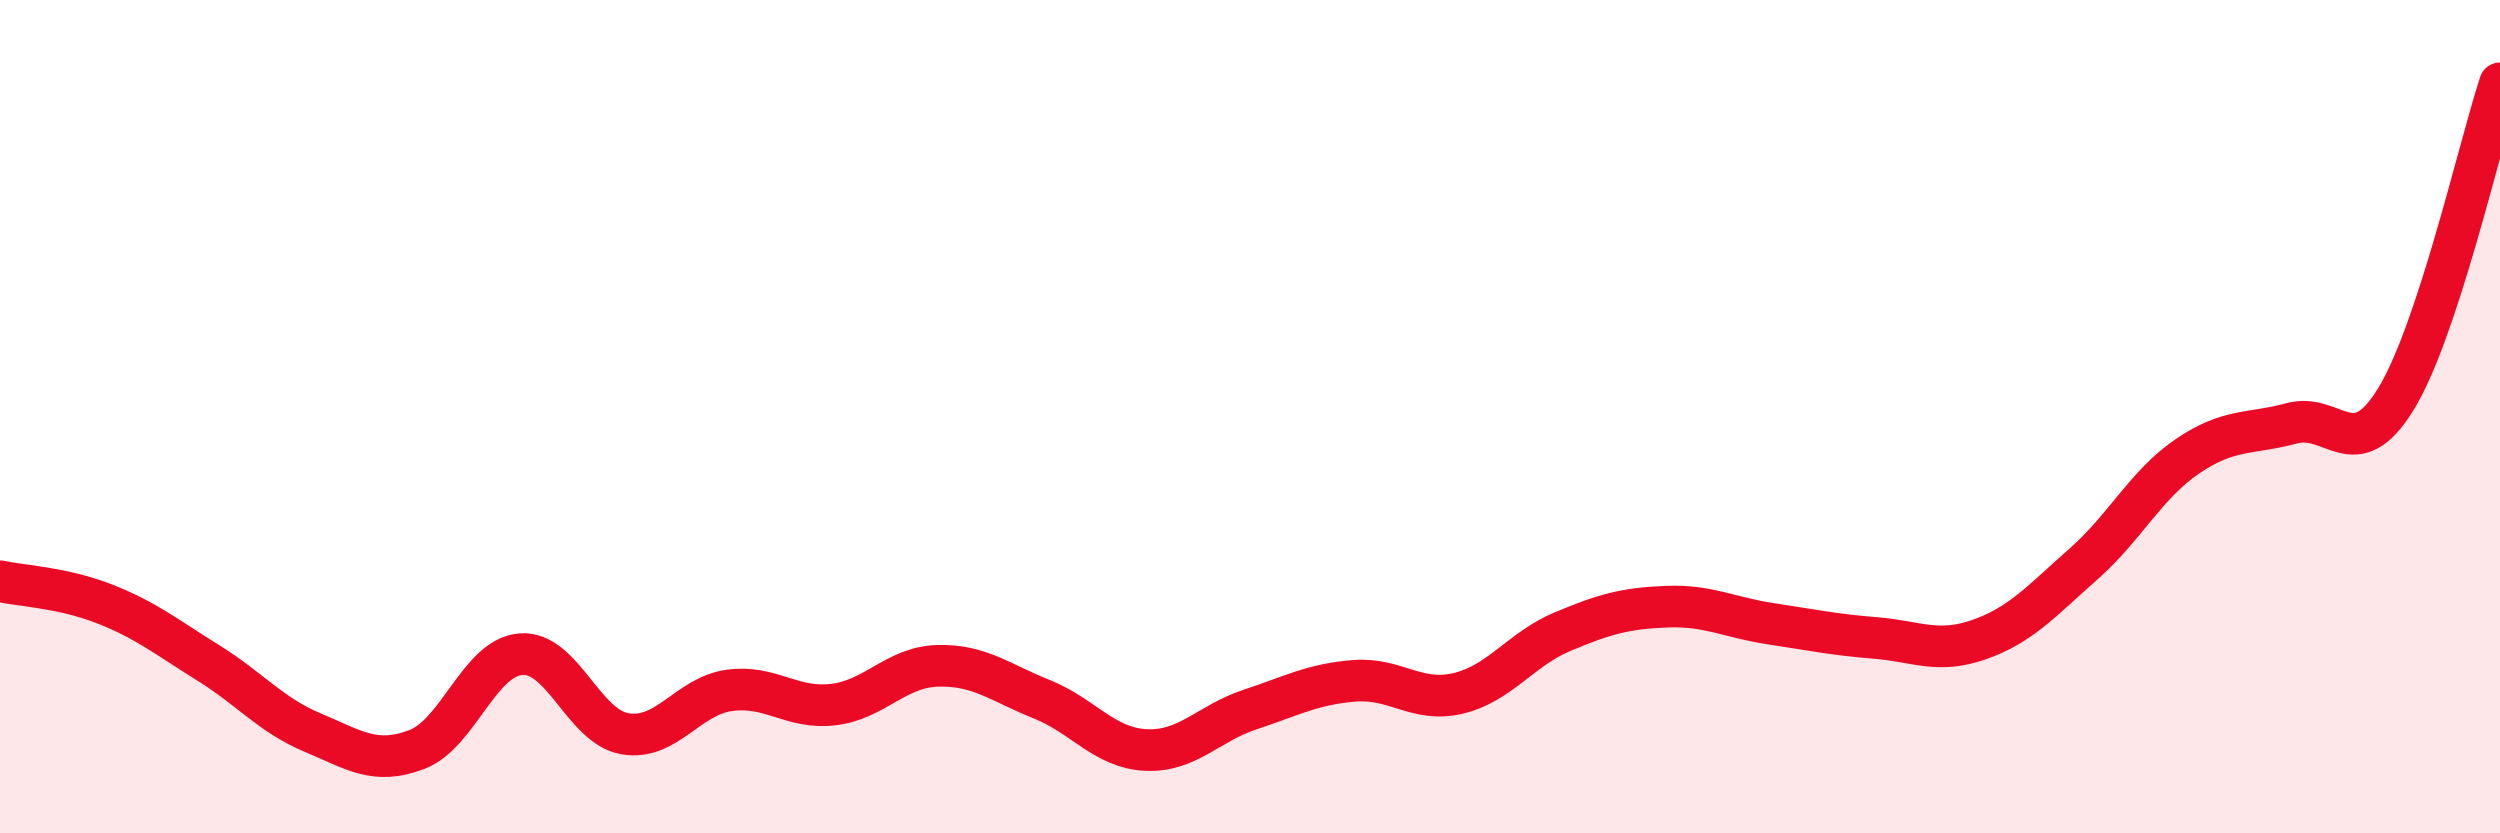
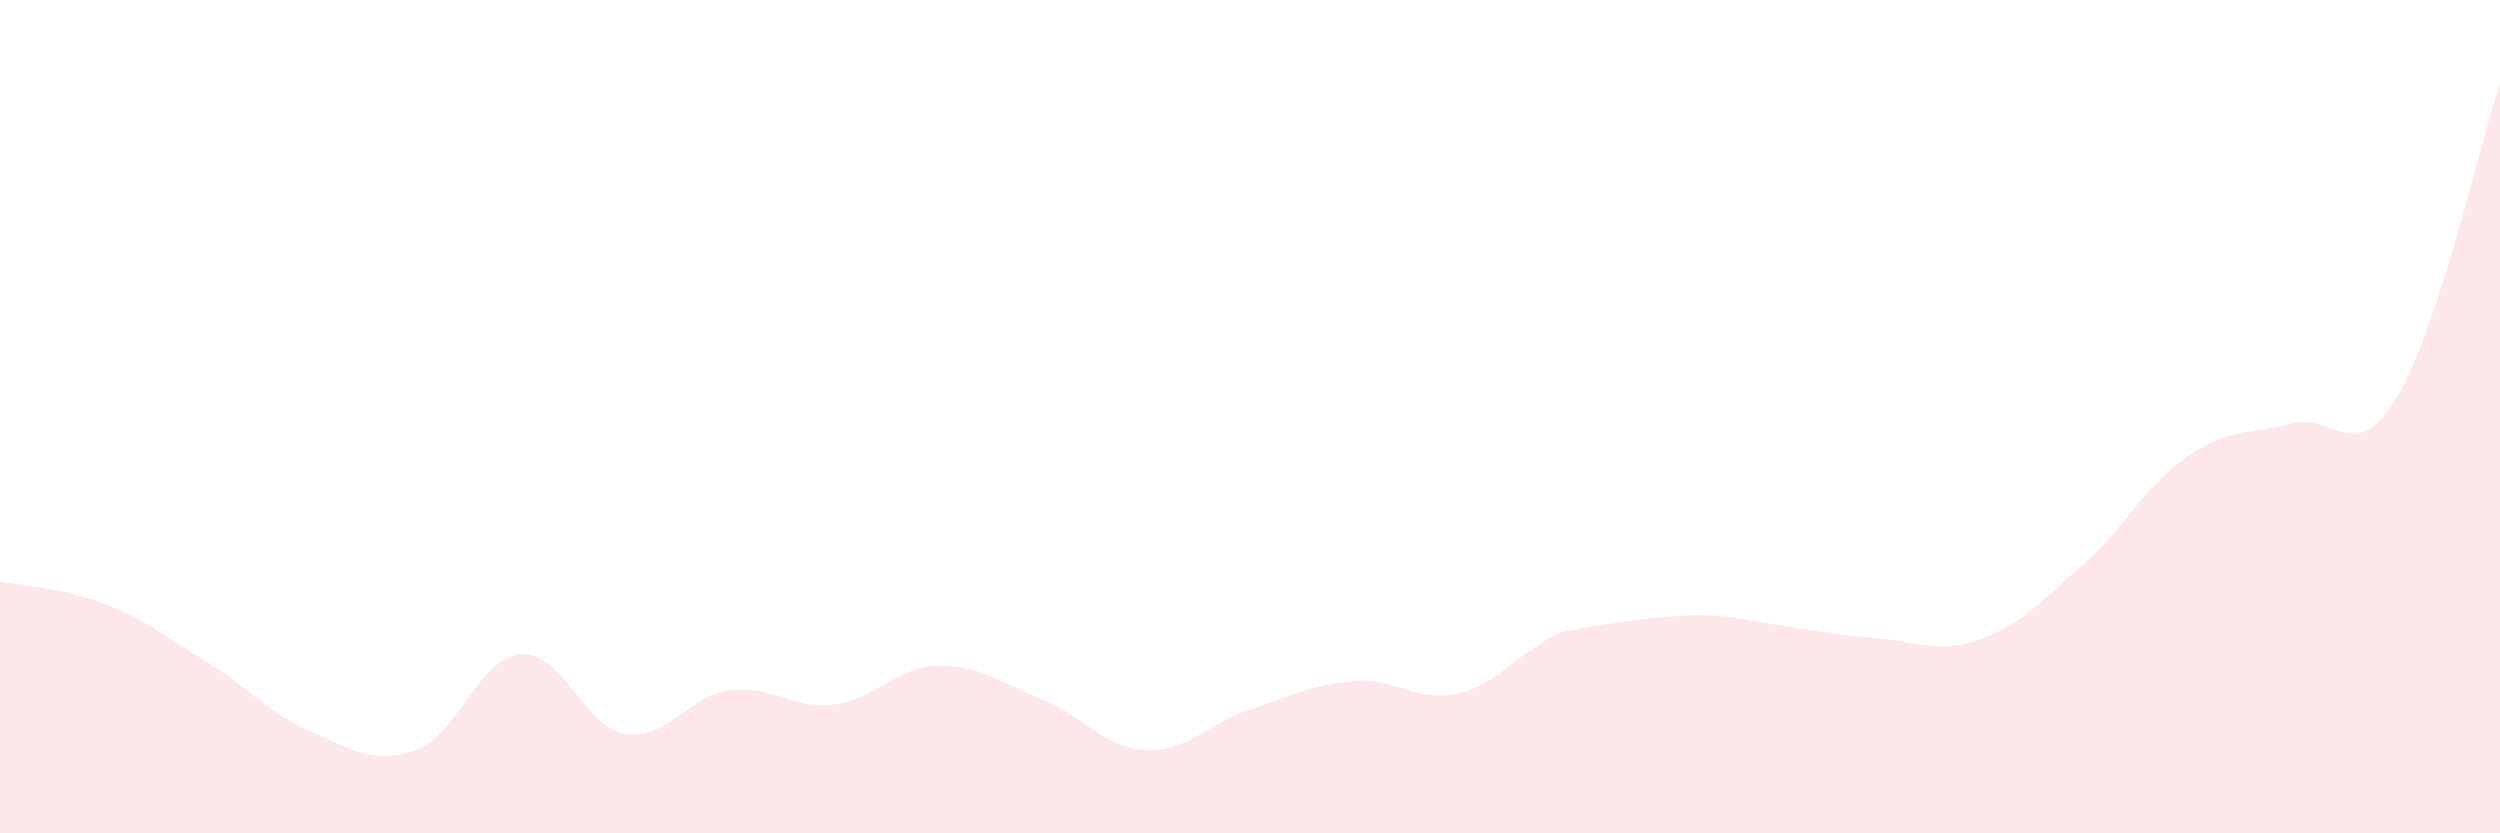
<svg xmlns="http://www.w3.org/2000/svg" width="60" height="20" viewBox="0 0 60 20">
-   <path d="M 0,13.95 C 0.5,14.06 1.5,14.1 2.5,14.49 C 3.5,14.88 4,15.29 5,15.91 C 6,16.53 6.5,17.16 7.5,17.58 C 8.5,18 9,18.37 10,17.99 C 11,17.61 11.5,15.78 12.5,15.7 C 13.5,15.62 14,17.44 15,17.61 C 16,17.78 16.5,16.71 17.5,16.57 C 18.5,16.43 19,17.03 20,16.91 C 21,16.79 21.5,16.01 22.5,15.98 C 23.5,15.95 24,16.38 25,16.78 C 26,17.18 26.5,17.95 27.5,18 C 28.5,18.05 29,17.36 30,17.03 C 31,16.7 31.5,16.42 32.5,16.34 C 33.5,16.26 34,16.88 35,16.64 C 36,16.4 36.5,15.58 37.5,15.16 C 38.5,14.74 39,14.6 40,14.56 C 41,14.52 41.5,14.82 42.5,14.97 C 43.5,15.12 44,15.23 45,15.31 C 46,15.39 46.5,15.7 47.5,15.35 C 48.5,15 49,14.42 50,13.54 C 51,12.66 51.5,11.63 52.5,10.95 C 53.5,10.27 54,10.43 55,10.16 C 56,9.89 56.5,11.21 57.5,9.58 C 58.5,7.95 59.5,3.52 60,2L60 20L0 20Z" fill="#EB0A25" opacity="0.1" stroke-linecap="round" stroke-linejoin="round" />
-   <path d="M 0,13.95 C 0.5,14.06 1.5,14.1 2.5,14.49 C 3.5,14.88 4,15.29 5,15.91 C 6,16.53 6.5,17.16 7.5,17.58 C 8.5,18 9,18.37 10,17.99 C 11,17.61 11.5,15.78 12.5,15.7 C 13.5,15.62 14,17.44 15,17.61 C 16,17.78 16.5,16.71 17.5,16.57 C 18.5,16.43 19,17.03 20,16.91 C 21,16.79 21.5,16.01 22.5,15.98 C 23.5,15.95 24,16.38 25,16.78 C 26,17.18 26.5,17.95 27.5,18 C 28.5,18.05 29,17.36 30,17.03 C 31,16.7 31.5,16.42 32.5,16.34 C 33.5,16.26 34,16.88 35,16.64 C 36,16.4 36.5,15.58 37.5,15.16 C 38.5,14.74 39,14.6 40,14.56 C 41,14.52 41.5,14.82 42.5,14.97 C 43.5,15.12 44,15.23 45,15.31 C 46,15.39 46.5,15.7 47.5,15.35 C 48.5,15 49,14.42 50,13.54 C 51,12.66 51.5,11.63 52.5,10.95 C 53.5,10.27 54,10.43 55,10.16 C 56,9.89 56.5,11.21 57.5,9.58 C 58.5,7.95 59.5,3.52 60,2" stroke="#EB0A25" stroke-width="1" fill="none" stroke-linecap="round" stroke-linejoin="round" />
+   <path d="M 0,13.95 C 0.5,14.06 1.5,14.1 2.5,14.49 C 3.5,14.88 4,15.29 5,15.91 C 6,16.53 6.5,17.16 7.5,17.58 C 8.5,18 9,18.37 10,17.99 C 11,17.61 11.5,15.78 12.5,15.7 C 13.5,15.62 14,17.44 15,17.61 C 16,17.78 16.5,16.71 17.5,16.57 C 18.5,16.43 19,17.03 20,16.91 C 21,16.79 21.5,16.01 22.5,15.98 C 23.5,15.95 24,16.38 25,16.78 C 26,17.18 26.5,17.95 27.5,18 C 28.5,18.05 29,17.36 30,17.03 C 31,16.7 31.5,16.42 32.5,16.34 C 33.5,16.26 34,16.88 35,16.64 C 36,16.4 36.5,15.58 37.5,15.16 C 41,14.52 41.5,14.82 42.5,14.97 C 43.5,15.12 44,15.23 45,15.31 C 46,15.39 46.5,15.7 47.5,15.35 C 48.5,15 49,14.42 50,13.54 C 51,12.66 51.5,11.63 52.5,10.95 C 53.5,10.27 54,10.43 55,10.16 C 56,9.89 56.5,11.21 57.5,9.58 C 58.5,7.95 59.5,3.52 60,2L60 20L0 20Z" fill="#EB0A25" opacity="0.1" stroke-linecap="round" stroke-linejoin="round" />
</svg>